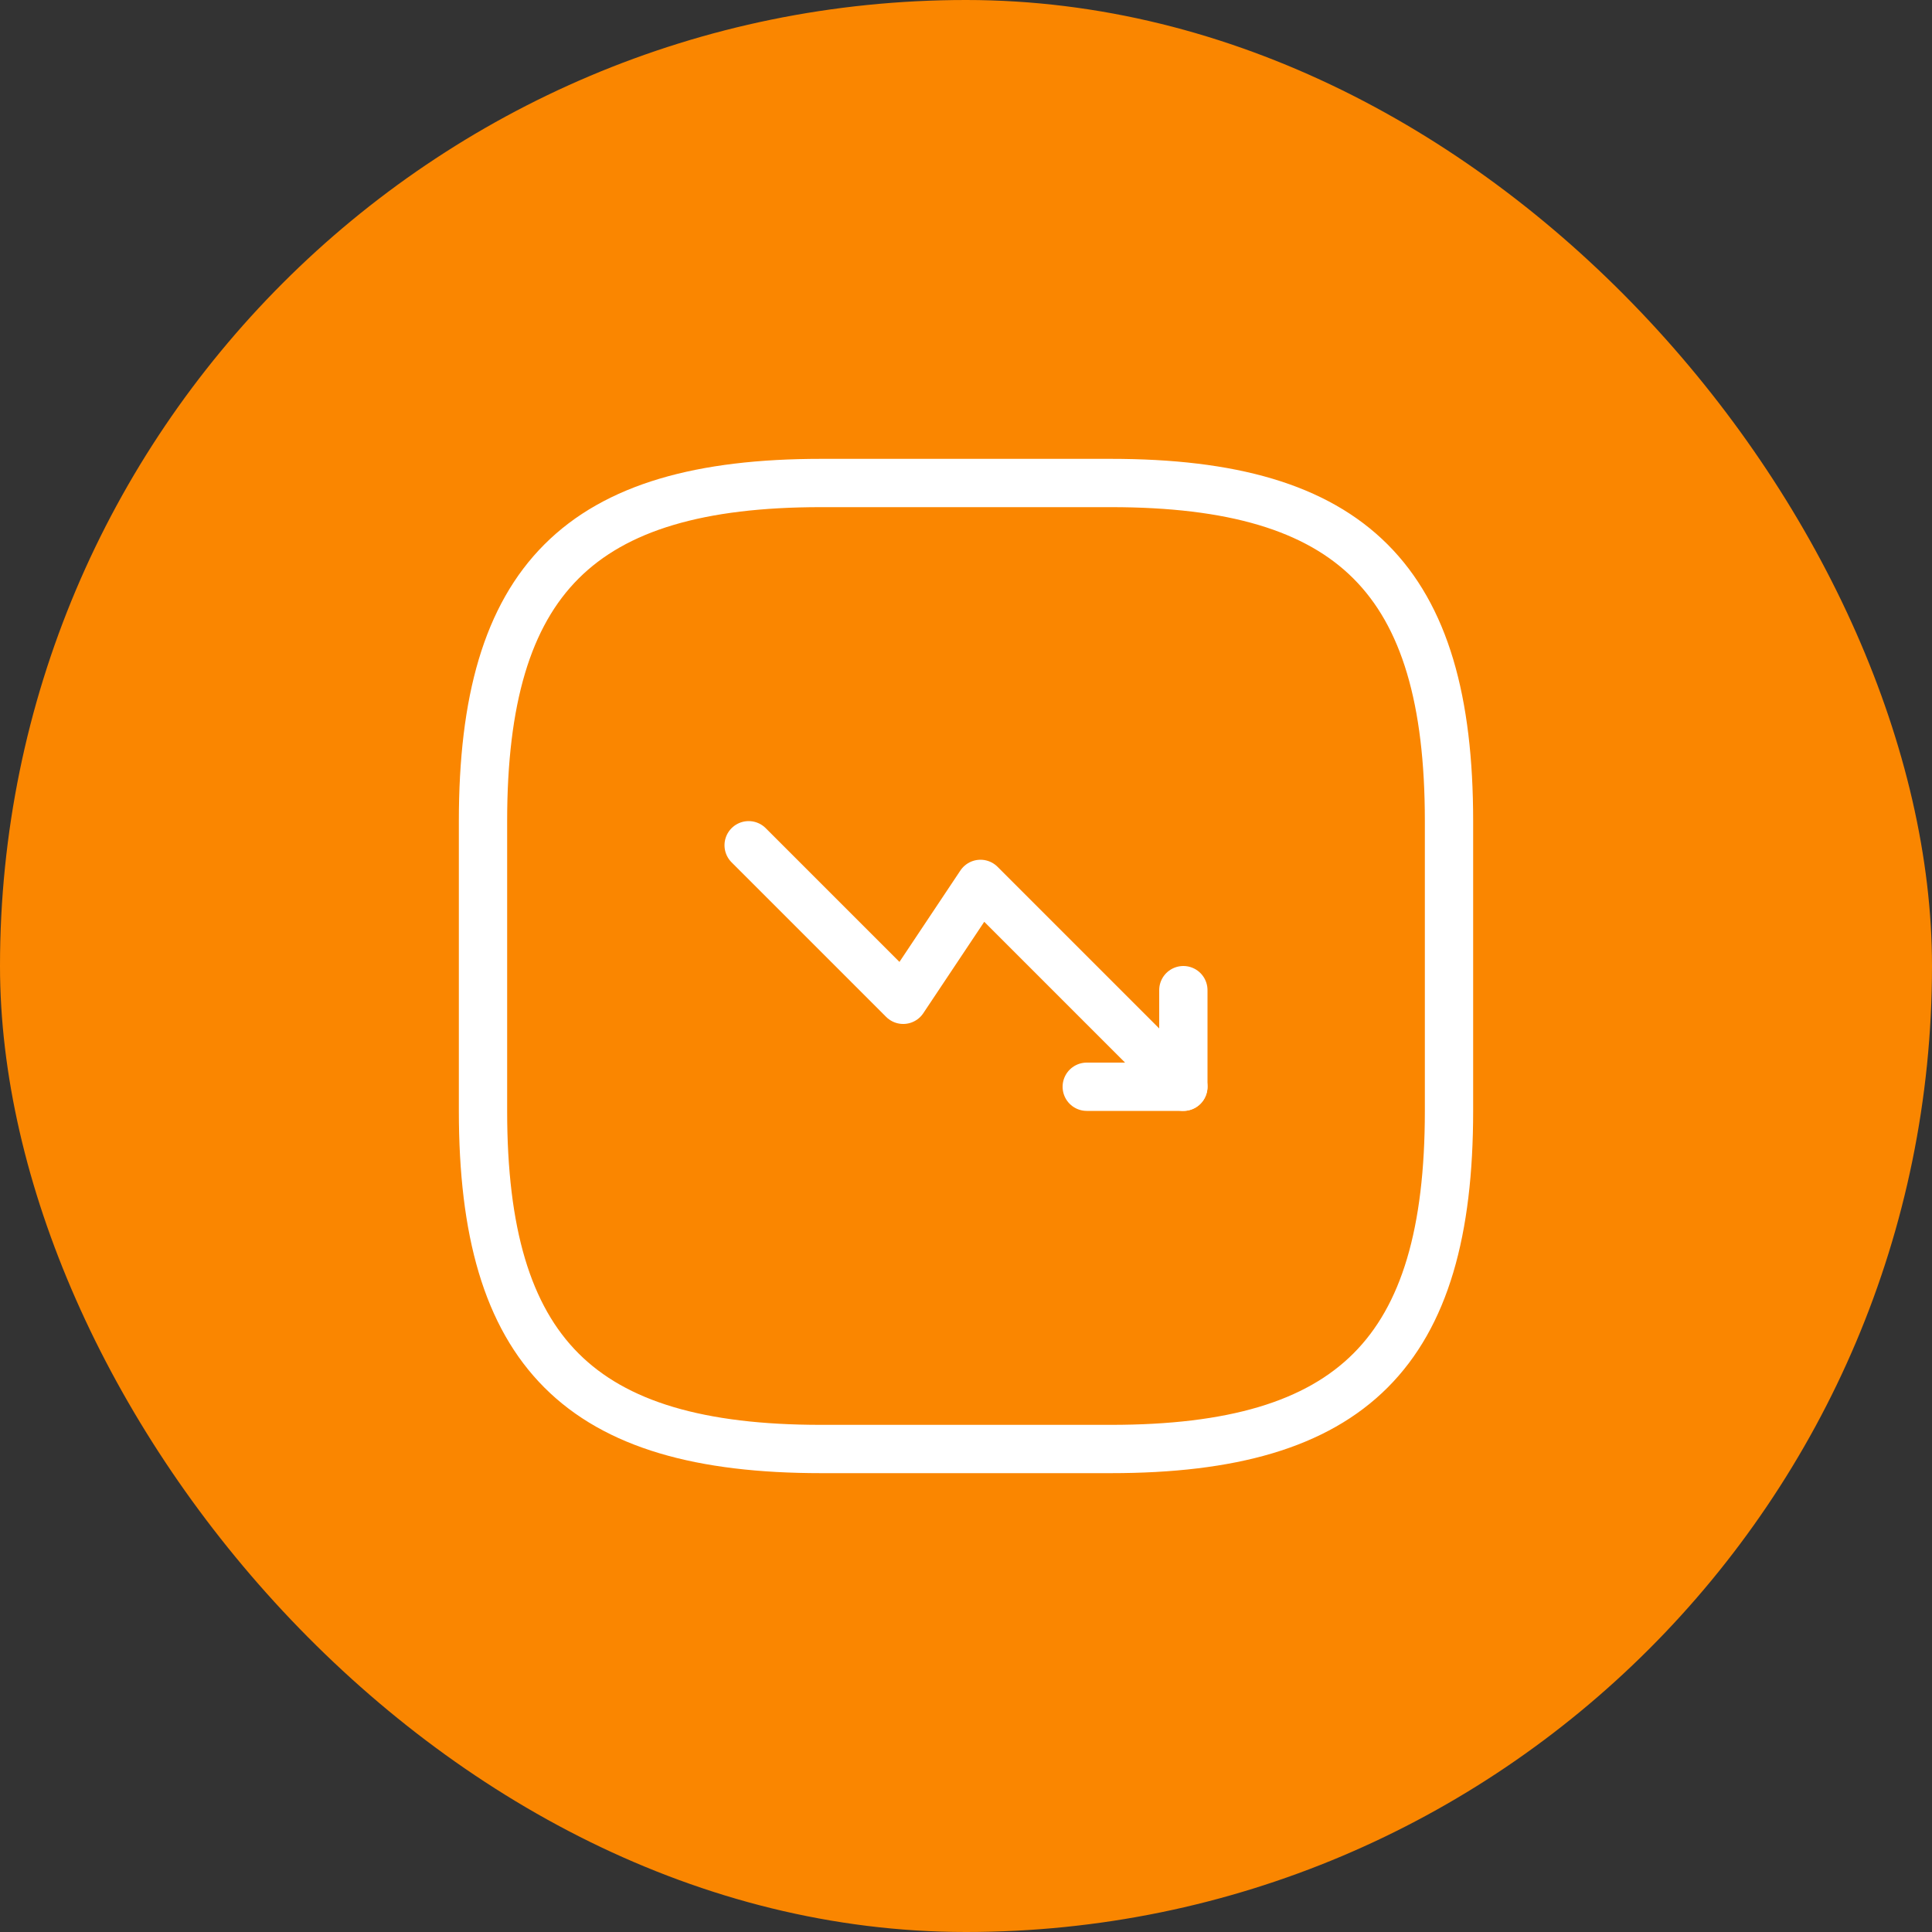
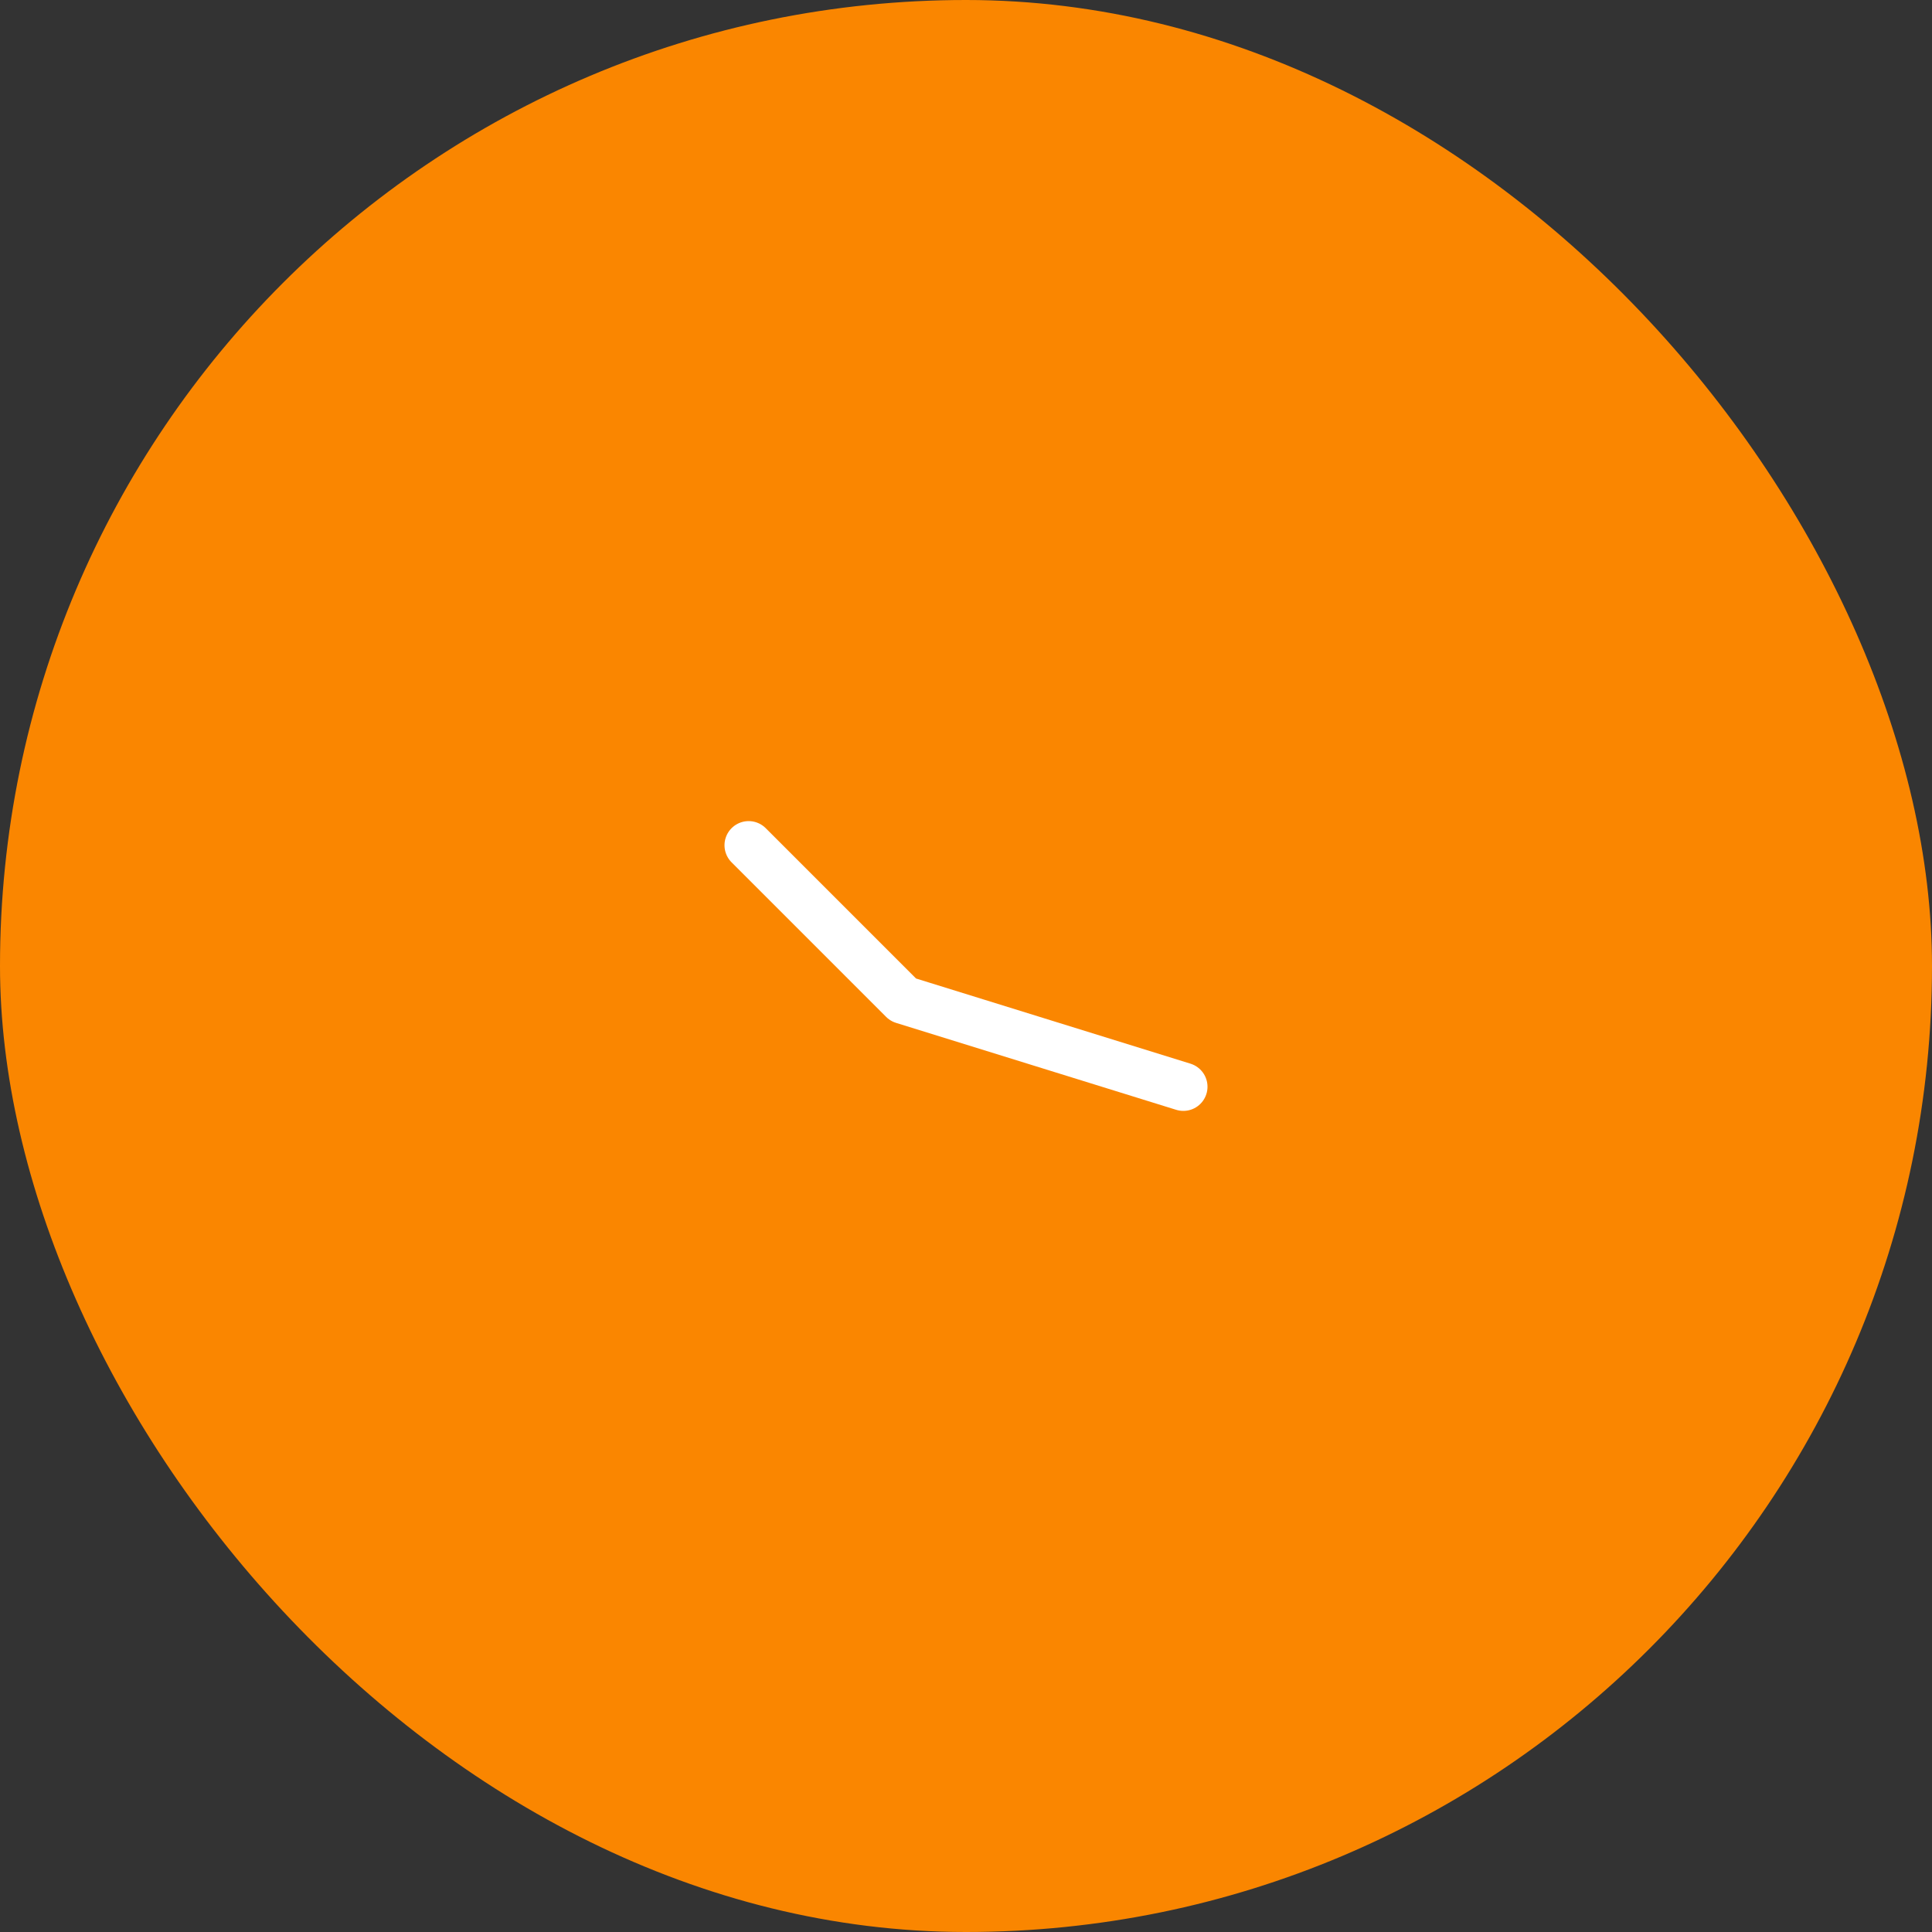
<svg xmlns="http://www.w3.org/2000/svg" width="40" height="40" viewBox="0 0 40 40" fill="none">
  <rect x="0" y="0" width="40" height="40" fill="#333333" stroke="none" />
  <rect width="40" height="40" rx="20" fill="#FA8600" />
-   <path d="M24.5 22.5L20.3 18.3L18.7 20.7L15.5 17.5" stroke="white" stroke-linecap="round" stroke-linejoin="round" />
-   <path d="M22.5 22.5H24.5V20.5" stroke="white" stroke-linecap="round" stroke-linejoin="round" />
-   <path d="M17 30H23C28 30 30 28 30 23V17C30 12 28 10 23 10H17C12 10 10 12 10 17V23C10 28 12 30 17 30Z" stroke="white" stroke-linecap="round" stroke-linejoin="round" />
+   <path d="M24.5 22.5L18.7 20.7L15.5 17.5" stroke="white" stroke-linecap="round" stroke-linejoin="round" />
</svg>